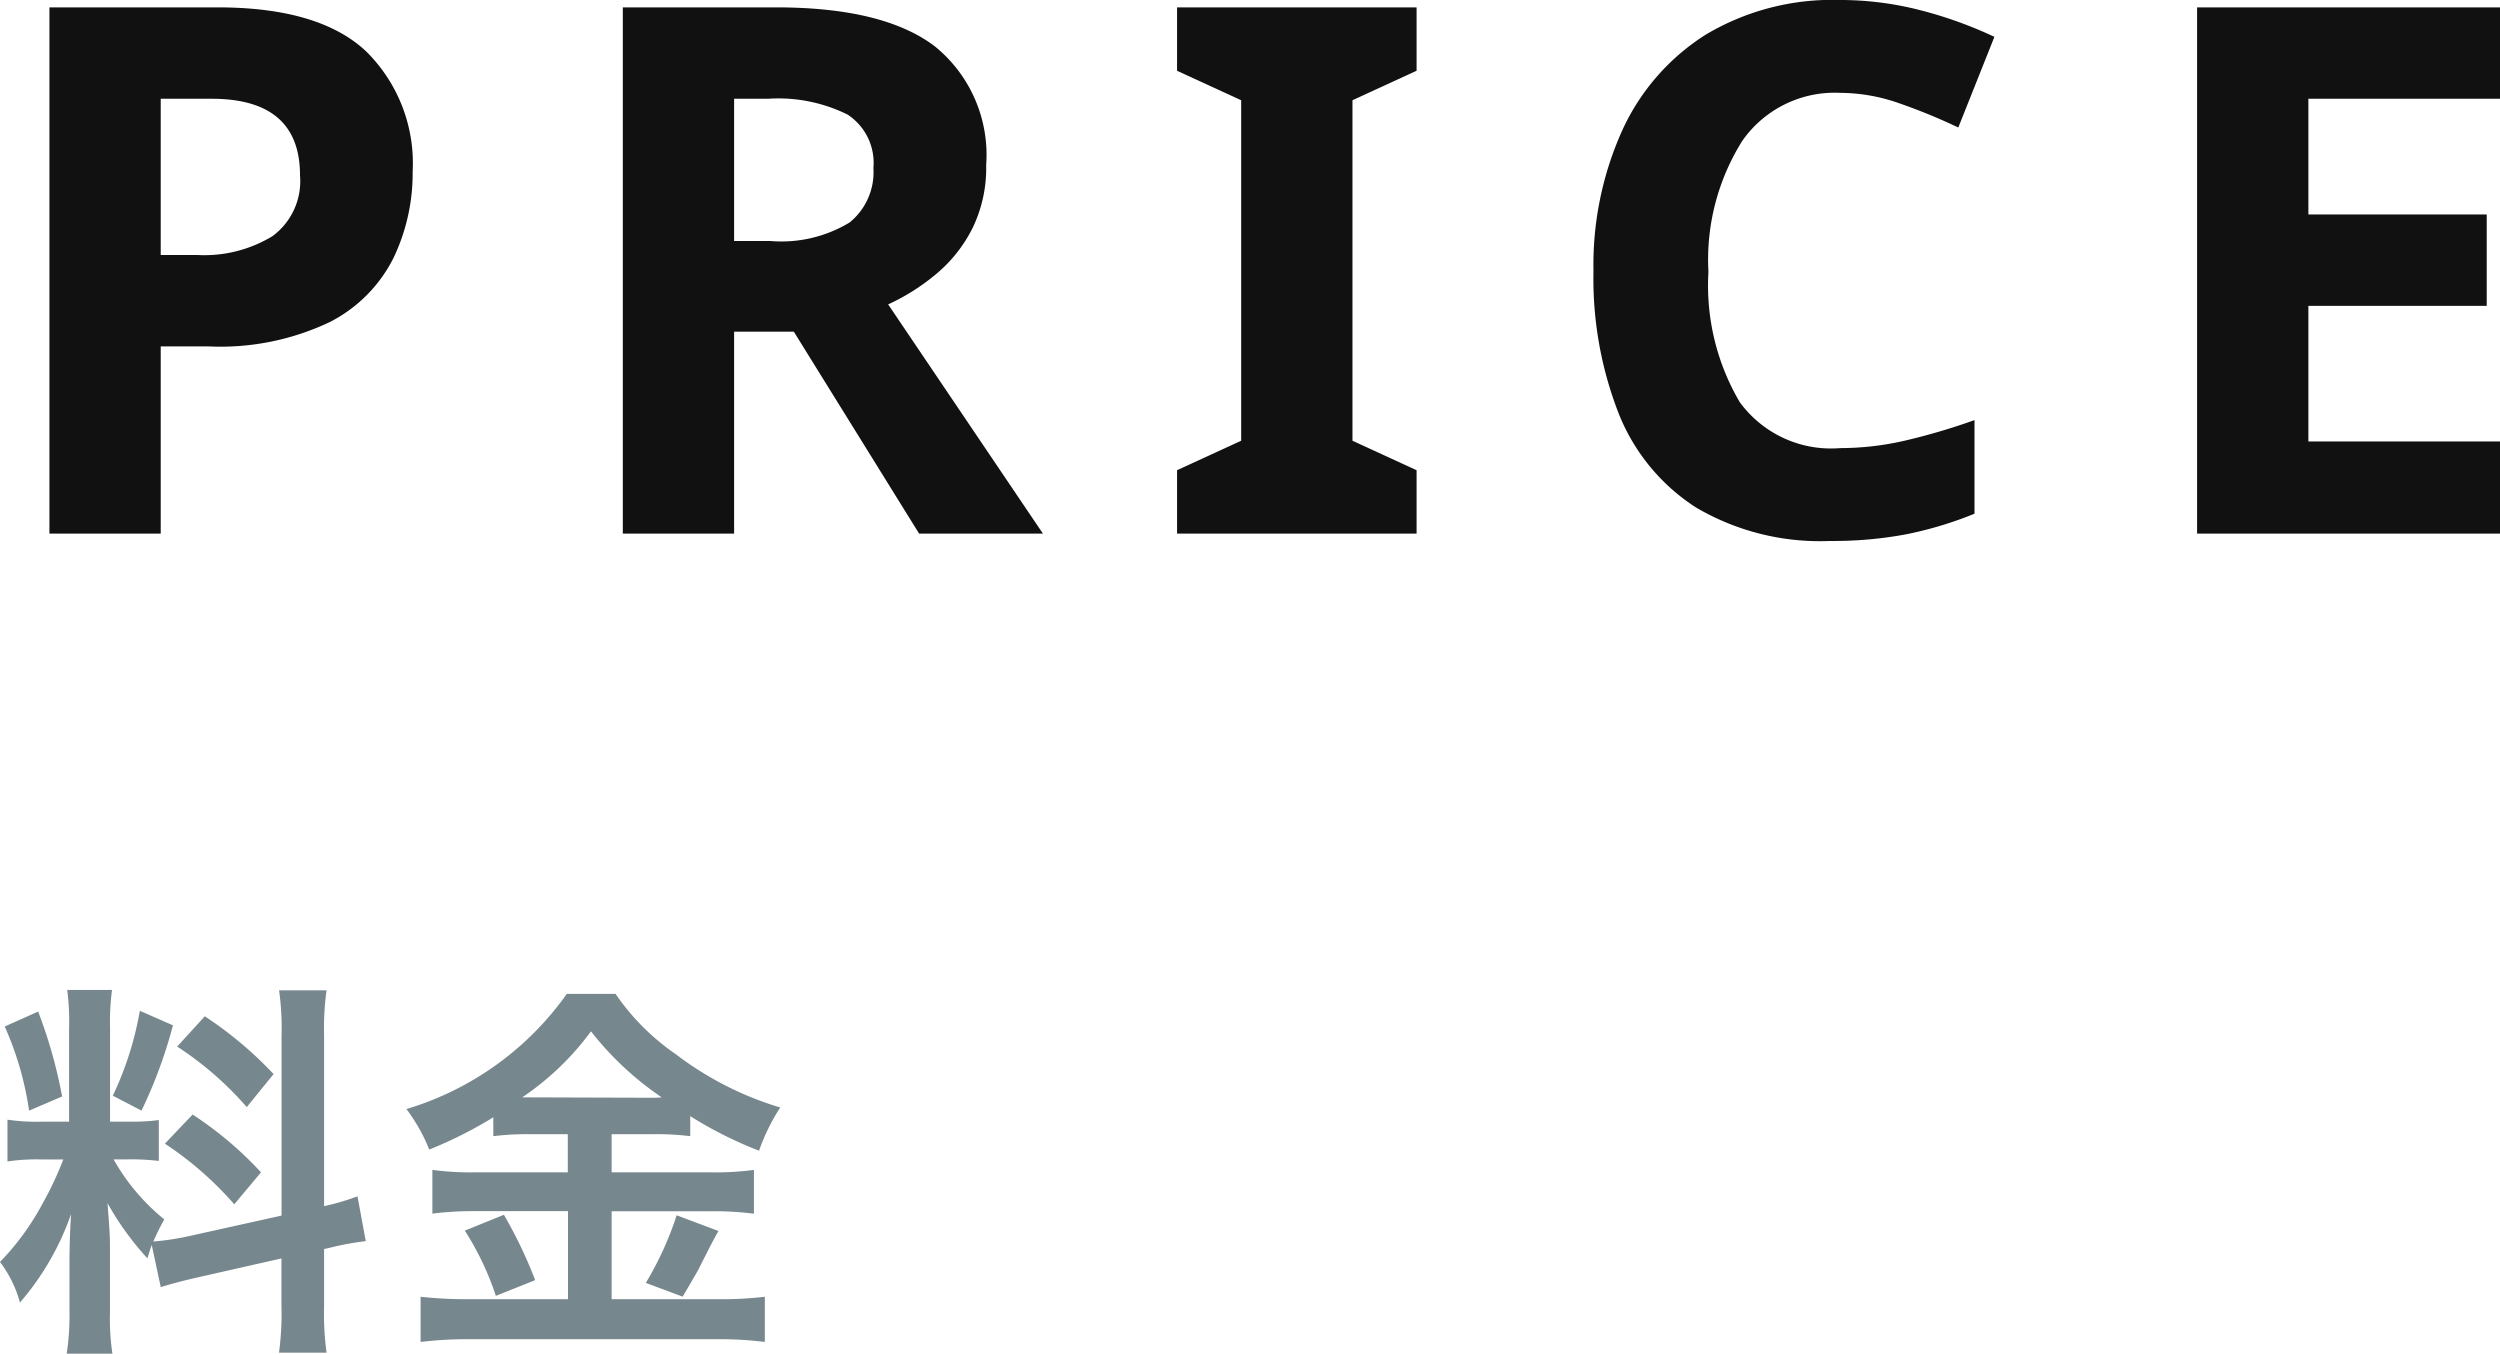
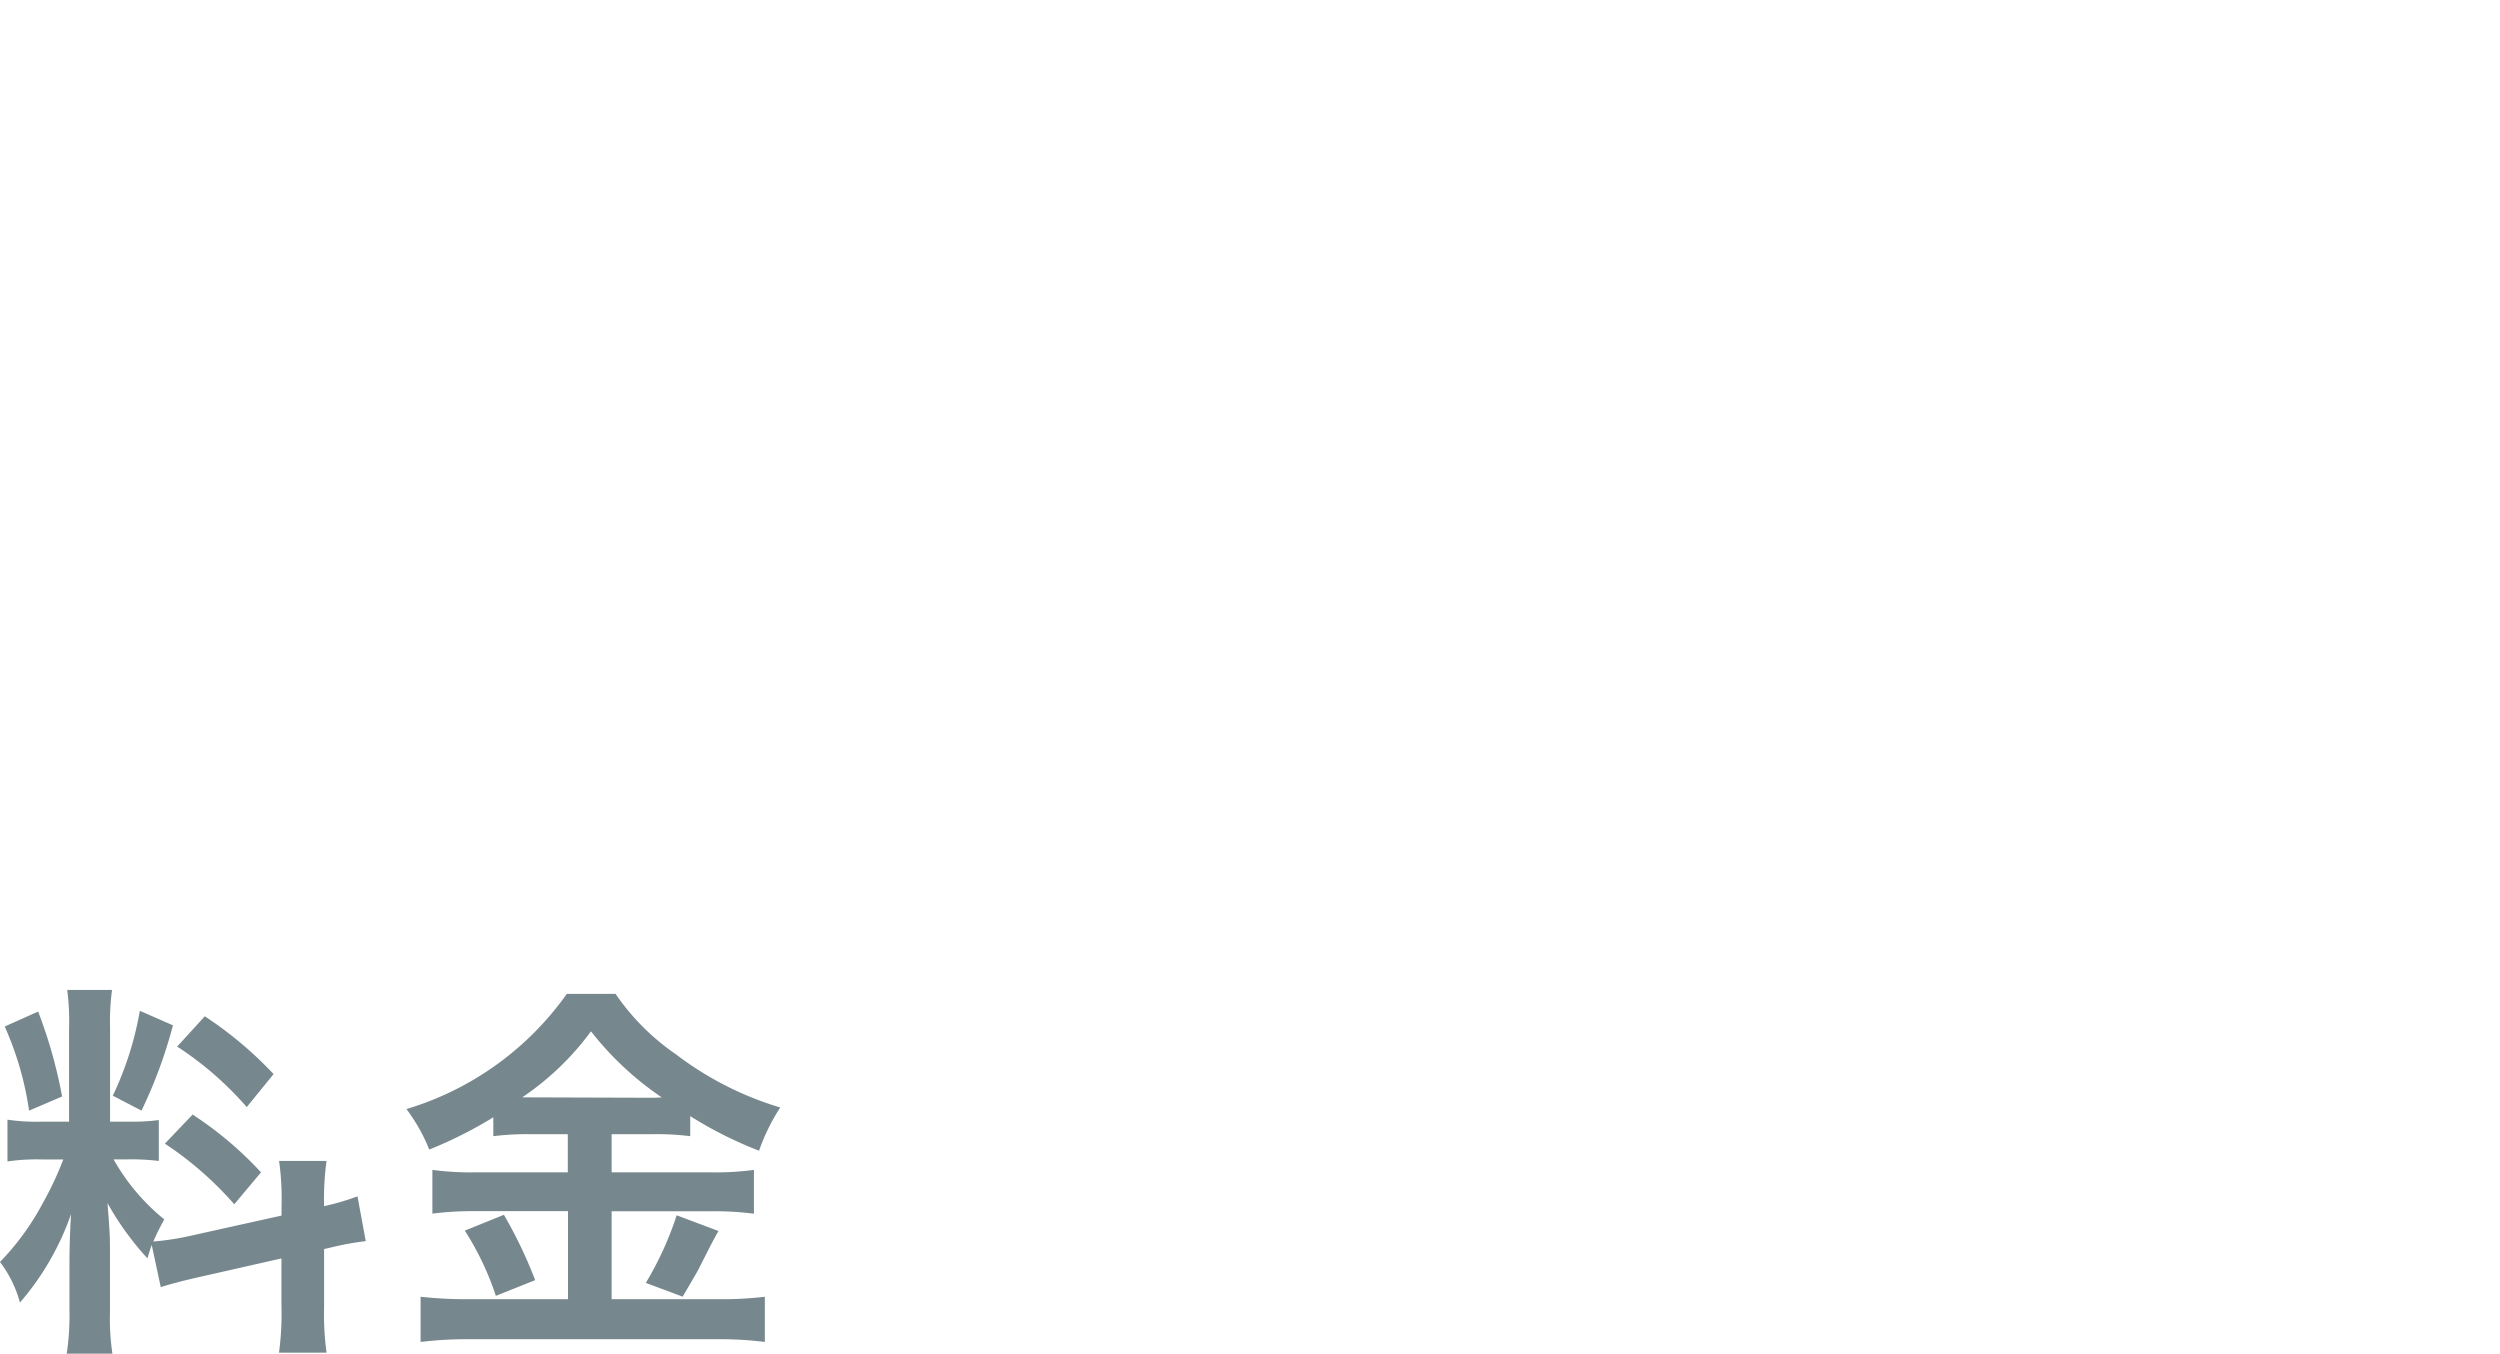
<svg xmlns="http://www.w3.org/2000/svg" width="101.762" height="55.096" viewBox="0 0 101.762 55.096">
  <g id="グループ_1085" data-name="グループ 1085" transform="translate(-508.688 -2438.28)">
-     <path id="パス_1983" data-name="パス 1983" d="M7.232,12.672c.352-.112.816-.24,1.52-.4l3.392-.768V13.44a11.6,11.6,0,0,1-.1,1.9h1.936a11.733,11.733,0,0,1-.1-1.888V11.12l.16-.032a11.687,11.687,0,0,1,1.536-.288l-.336-1.824a9.758,9.758,0,0,1-1.36.4V2.432a11.309,11.309,0,0,1,.1-1.84H12.048a10.95,10.95,0,0,1,.1,1.856V9.76L8.4,10.592a10.715,10.715,0,0,1-1.472.224,9.33,9.33,0,0,1,.448-.9A8.5,8.5,0,0,1,5.312,7.472h.576a9.306,9.306,0,0,1,1.264.064V5.872a8.1,8.1,0,0,1-1.232.064H5.168V2.128A9.552,9.552,0,0,1,5.248.576H3.424A9.9,9.9,0,0,1,3.5,2.144V5.936H2.432a7.946,7.946,0,0,1-1.44-.08v1.7a8.278,8.278,0,0,1,1.44-.08h.832A13.491,13.491,0,0,1,2.416,9.28,10.521,10.521,0,0,1,.688,11.648,4.819,4.819,0,0,1,1.5,13.3a11.052,11.052,0,0,0,2.08-3.6c-.032.528-.064,1.28-.064,1.92V13.68a10.36,10.36,0,0,1-.112,1.7H5.264a9.464,9.464,0,0,1-.1-1.664v-2.64c0-.512-.016-.736-.1-1.824A11.837,11.837,0,0,0,6.688,11.5c.08-.256.1-.336.176-.544ZM.88,2.064a12.91,12.91,0,0,1,.992,3.424l1.344-.576A19.46,19.46,0,0,0,2.24,1.456Zm5.5-.64A13.31,13.31,0,0,1,5.28,4.88l1.168.608a19.362,19.362,0,0,0,1.28-3.472ZM7.9,2.88a13.516,13.516,0,0,1,2.832,2.464L11.824,4a15.541,15.541,0,0,0-2.8-2.352Zm-.5,3.952A14,14,0,0,1,10.224,9.3L11.312,8A14.6,14.6,0,0,0,8.528,5.648Zm16.4-.384V8H20.032a11.809,11.809,0,0,1-1.744-.1V9.68a13.145,13.145,0,0,1,1.728-.1h3.792v3.584H19.792a17.289,17.289,0,0,1-1.984-.1v1.84a15.775,15.775,0,0,1,1.984-.112H29.9a14.758,14.758,0,0,1,1.92.112v-1.84a14.989,14.989,0,0,1-1.888.1H25.584V9.584h4.032a12.676,12.676,0,0,1,1.76.1V7.9a11.371,11.371,0,0,1-1.744.1H25.584V6.448h1.632a10.936,10.936,0,0,1,1.568.08V5.712a16.313,16.313,0,0,0,2.8,1.408,8.167,8.167,0,0,1,.864-1.76,13.253,13.253,0,0,1-4.24-2.16A9.464,9.464,0,0,1,25.744.736H23.76a12.345,12.345,0,0,1-6.528,4.688,7.109,7.109,0,0,1,.928,1.648A17.267,17.267,0,0,0,20.768,5.76v.768a11.211,11.211,0,0,1,1.568-.08Zm-1.856-1.5a11.288,11.288,0,0,0,2.8-2.688,12.623,12.623,0,0,0,2.88,2.688c-.24.016-.24.016-.384.016l-4.96-.016Zm-2.336,5.424a11.652,11.652,0,0,1,1.264,2.656l1.6-.64A18.543,18.543,0,0,0,21.2,9.728Zm8.624-.624A13.369,13.369,0,0,1,26.976,12.5l1.5.56c.544-.928.608-1.04.656-1.136.592-1.168.592-1.168.8-1.536Z" transform="translate(508 2478)" fill="#76878d" />
-     <path id="パス_1982" data-name="パス 1982" d="M9.54,10.58q4.14,0,6.045,1.785a6.4,6.4,0,0,1,1.9,4.905,7.984,7.984,0,0,1-.78,3.51,5.888,5.888,0,0,1-2.595,2.61,10.358,10.358,0,0,1-4.935.99H7.23V32H2.7V10.58ZM9.3,14.3H7.23v6.36h1.5a5.341,5.341,0,0,0,3.045-.765A2.776,2.776,0,0,0,12.9,17.42Q12.9,14.3,9.3,14.3Zm22.98-3.72q4.38,0,6.465,1.59A5.689,5.689,0,0,1,40.83,17a5.6,5.6,0,0,1-.555,2.565,5.83,5.83,0,0,1-1.47,1.86A8.683,8.683,0,0,1,36.84,22.67L43.14,32H38.1L33,23.78H30.57V32H26.04V10.58Zm-.33,3.72H30.57v5.79h1.47a5.371,5.371,0,0,0,3.225-.75,2.628,2.628,0,0,0,.975-2.22,2.349,2.349,0,0,0-1.05-2.175A6.349,6.349,0,0,0,31.95,14.3ZM58.35,32H48.6V29.42l2.61-1.2V14.36l-2.61-1.2V10.58h9.75v2.58l-2.61,1.2V28.22l2.61,1.2ZM75.6,14.06a4.586,4.586,0,0,0-3.99,1.95,9.1,9.1,0,0,0-1.38,5.34,9.354,9.354,0,0,0,1.275,5.3A4.6,4.6,0,0,0,75.6,28.52a11.749,11.749,0,0,0,2.61-.3,25.806,25.806,0,0,0,2.85-.84v3.81a15.264,15.264,0,0,1-2.79.84,16.157,16.157,0,0,1-3.09.27,9.955,9.955,0,0,1-5.46-1.365,8.089,8.089,0,0,1-3.15-3.84,15.08,15.08,0,0,1-1.02-5.775,13.33,13.33,0,0,1,1.17-5.73,9.049,9.049,0,0,1,3.4-3.9A10.063,10.063,0,0,1,75.6,10.28a13.017,13.017,0,0,1,3.195.4A17.017,17.017,0,0,1,81.87,11.78L80.4,15.47a23.591,23.591,0,0,0-2.415-.99A7.272,7.272,0,0,0,75.6,14.06ZM102.45,32H90.12V10.58h12.33V14.3h-7.8v4.71h7.26v3.72H94.65v5.52h7.8Z" transform="translate(508 2428)" fill="#111" />
+     <path id="パス_1983" data-name="パス 1983" d="M7.232,12.672c.352-.112.816-.24,1.52-.4l3.392-.768V13.44a11.6,11.6,0,0,1-.1,1.9h1.936a11.733,11.733,0,0,1-.1-1.888V11.12l.16-.032a11.687,11.687,0,0,1,1.536-.288l-.336-1.824a9.758,9.758,0,0,1-1.36.4a11.309,11.309,0,0,1,.1-1.84H12.048a10.95,10.95,0,0,1,.1,1.856V9.76L8.4,10.592a10.715,10.715,0,0,1-1.472.224,9.33,9.33,0,0,1,.448-.9A8.5,8.5,0,0,1,5.312,7.472h.576a9.306,9.306,0,0,1,1.264.064V5.872a8.1,8.1,0,0,1-1.232.064H5.168V2.128A9.552,9.552,0,0,1,5.248.576H3.424A9.9,9.9,0,0,1,3.5,2.144V5.936H2.432a7.946,7.946,0,0,1-1.44-.08v1.7a8.278,8.278,0,0,1,1.44-.08h.832A13.491,13.491,0,0,1,2.416,9.28,10.521,10.521,0,0,1,.688,11.648,4.819,4.819,0,0,1,1.5,13.3a11.052,11.052,0,0,0,2.08-3.6c-.032.528-.064,1.28-.064,1.92V13.68a10.36,10.36,0,0,1-.112,1.7H5.264a9.464,9.464,0,0,1-.1-1.664v-2.64c0-.512-.016-.736-.1-1.824A11.837,11.837,0,0,0,6.688,11.5c.08-.256.1-.336.176-.544ZM.88,2.064a12.91,12.91,0,0,1,.992,3.424l1.344-.576A19.46,19.46,0,0,0,2.24,1.456Zm5.5-.64A13.31,13.31,0,0,1,5.28,4.88l1.168.608a19.362,19.362,0,0,0,1.28-3.472ZM7.9,2.88a13.516,13.516,0,0,1,2.832,2.464L11.824,4a15.541,15.541,0,0,0-2.8-2.352Zm-.5,3.952A14,14,0,0,1,10.224,9.3L11.312,8A14.6,14.6,0,0,0,8.528,5.648Zm16.4-.384V8H20.032a11.809,11.809,0,0,1-1.744-.1V9.68a13.145,13.145,0,0,1,1.728-.1h3.792v3.584H19.792a17.289,17.289,0,0,1-1.984-.1v1.84a15.775,15.775,0,0,1,1.984-.112H29.9a14.758,14.758,0,0,1,1.92.112v-1.84a14.989,14.989,0,0,1-1.888.1H25.584V9.584h4.032a12.676,12.676,0,0,1,1.76.1V7.9a11.371,11.371,0,0,1-1.744.1H25.584V6.448h1.632a10.936,10.936,0,0,1,1.568.08V5.712a16.313,16.313,0,0,0,2.8,1.408,8.167,8.167,0,0,1,.864-1.76,13.253,13.253,0,0,1-4.24-2.16A9.464,9.464,0,0,1,25.744.736H23.76a12.345,12.345,0,0,1-6.528,4.688,7.109,7.109,0,0,1,.928,1.648A17.267,17.267,0,0,0,20.768,5.76v.768a11.211,11.211,0,0,1,1.568-.08Zm-1.856-1.5a11.288,11.288,0,0,0,2.8-2.688,12.623,12.623,0,0,0,2.88,2.688c-.24.016-.24.016-.384.016l-4.96-.016Zm-2.336,5.424a11.652,11.652,0,0,1,1.264,2.656l1.6-.64A18.543,18.543,0,0,0,21.2,9.728Zm8.624-.624A13.369,13.369,0,0,1,26.976,12.5l1.5.56c.544-.928.608-1.04.656-1.136.592-1.168.592-1.168.8-1.536Z" transform="translate(508 2478)" fill="#76878d" />
  </g>
</svg>